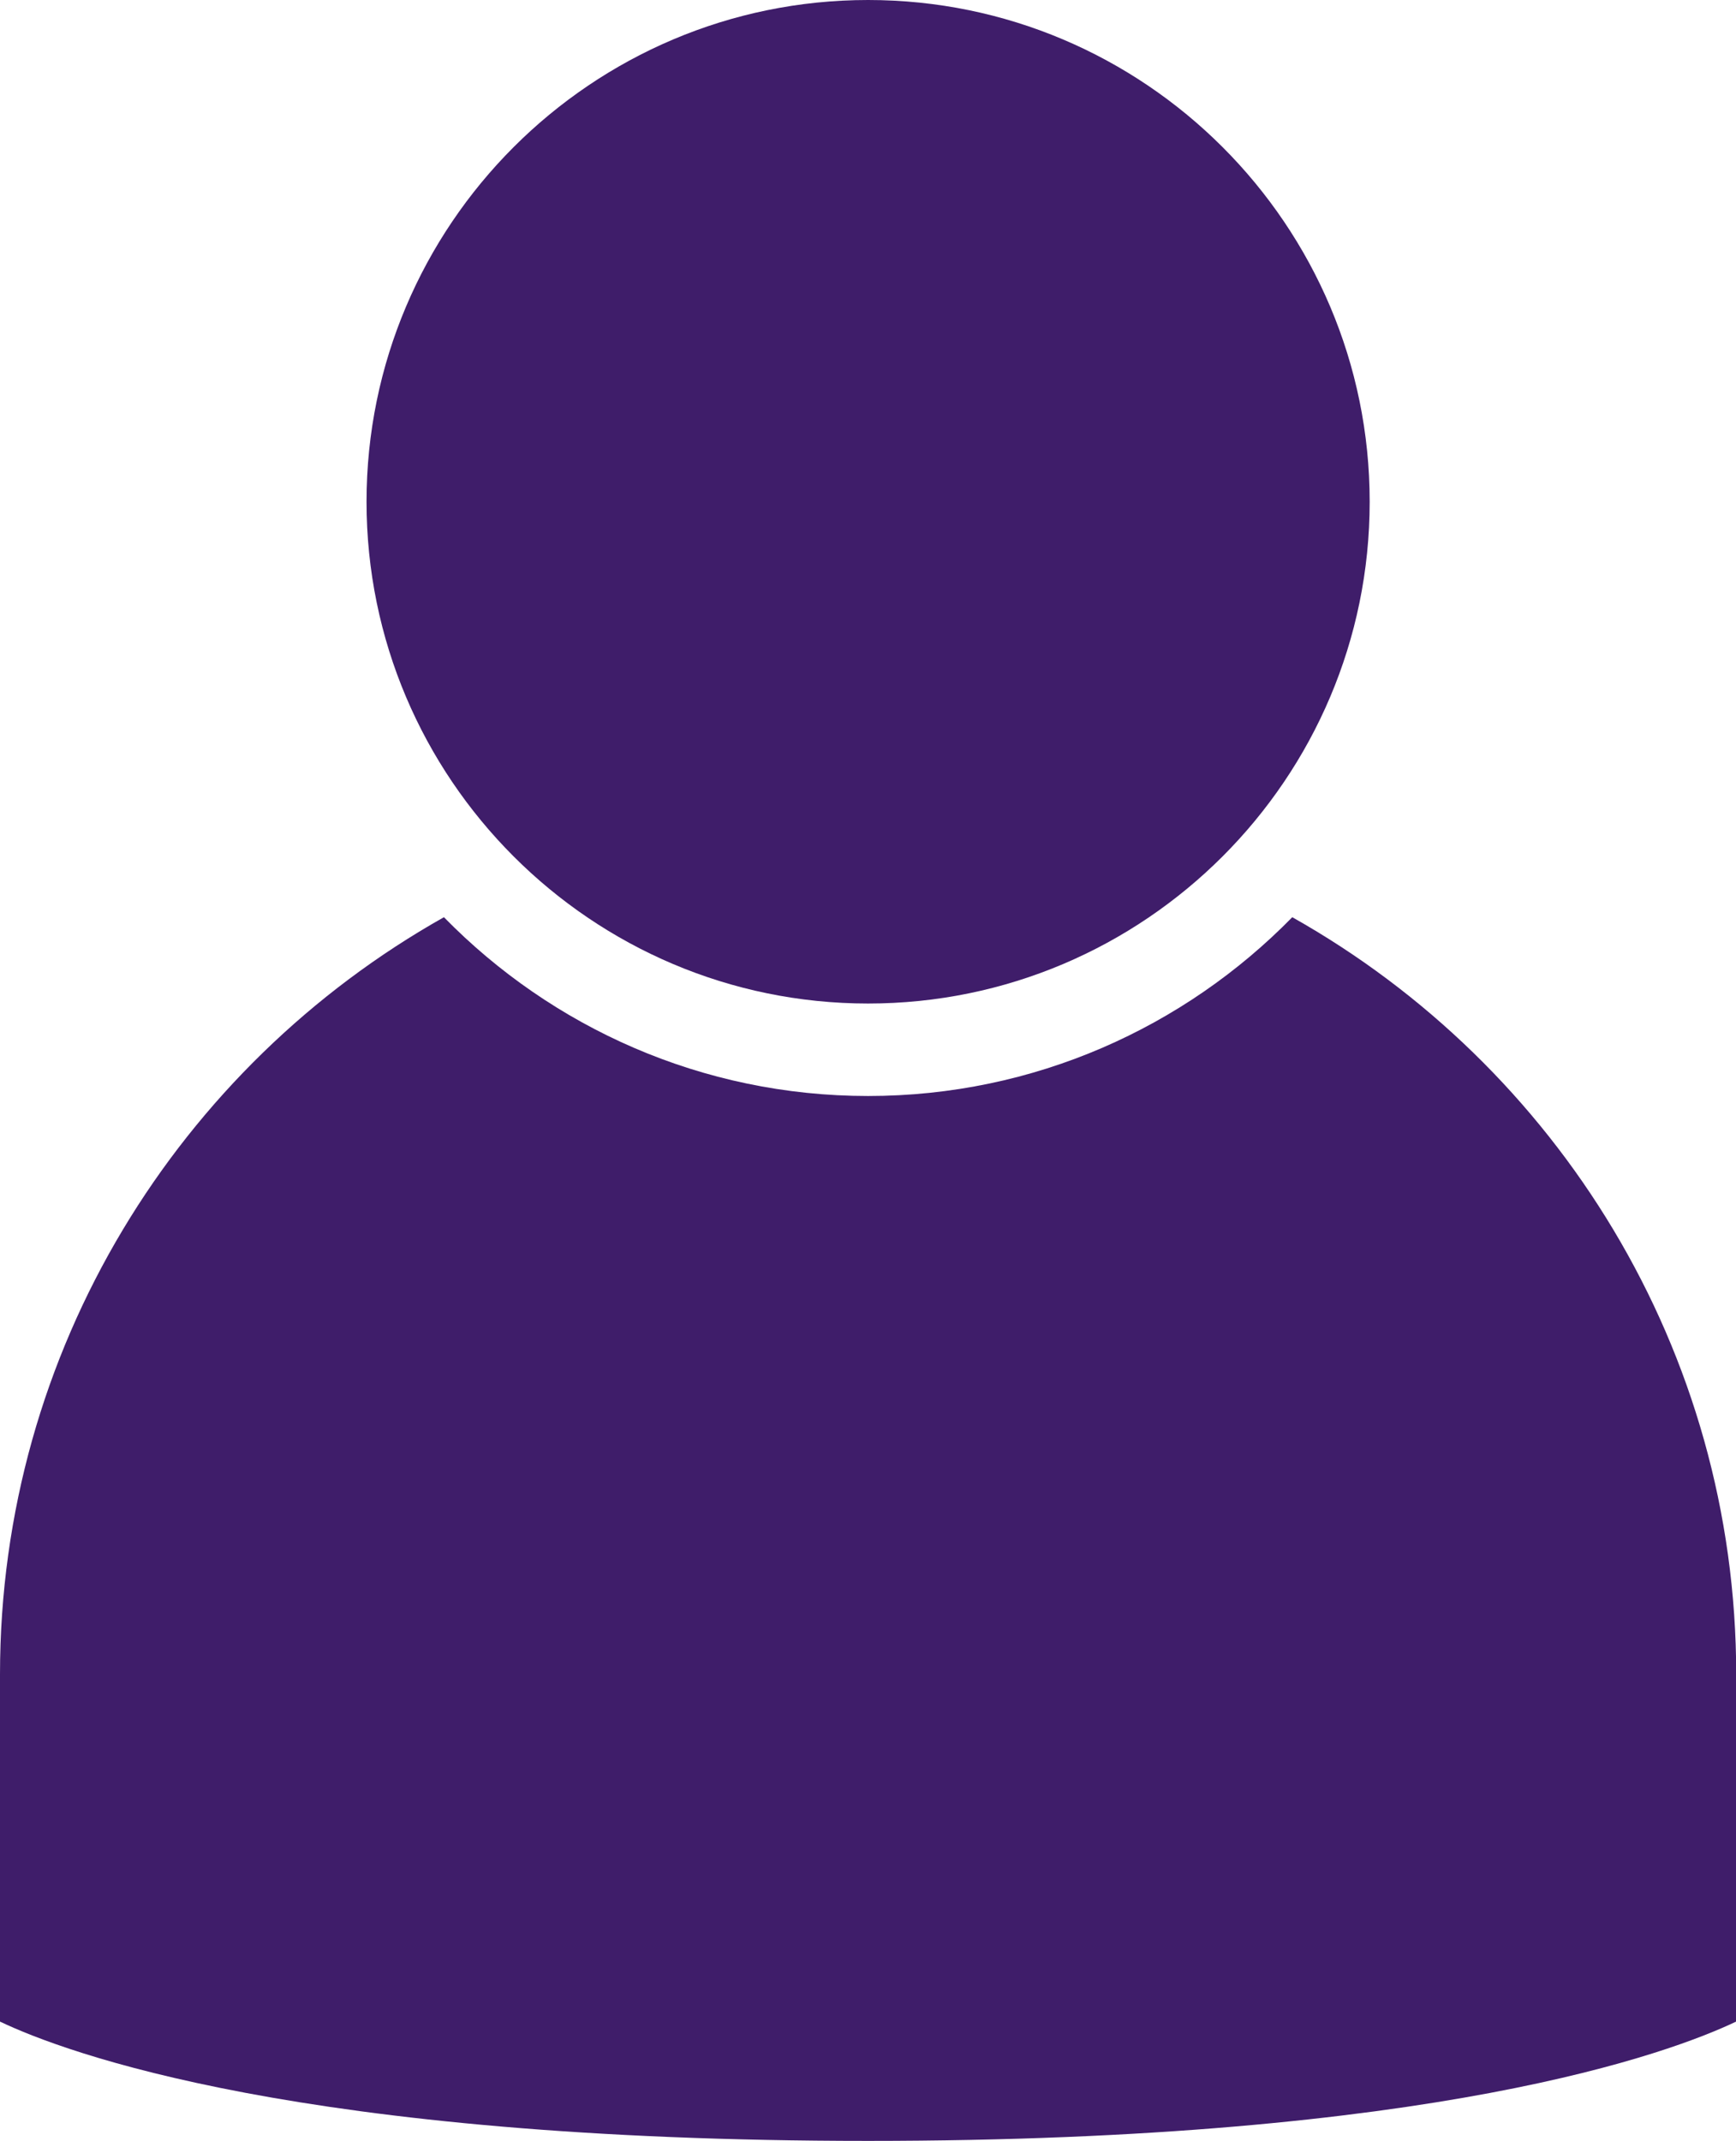
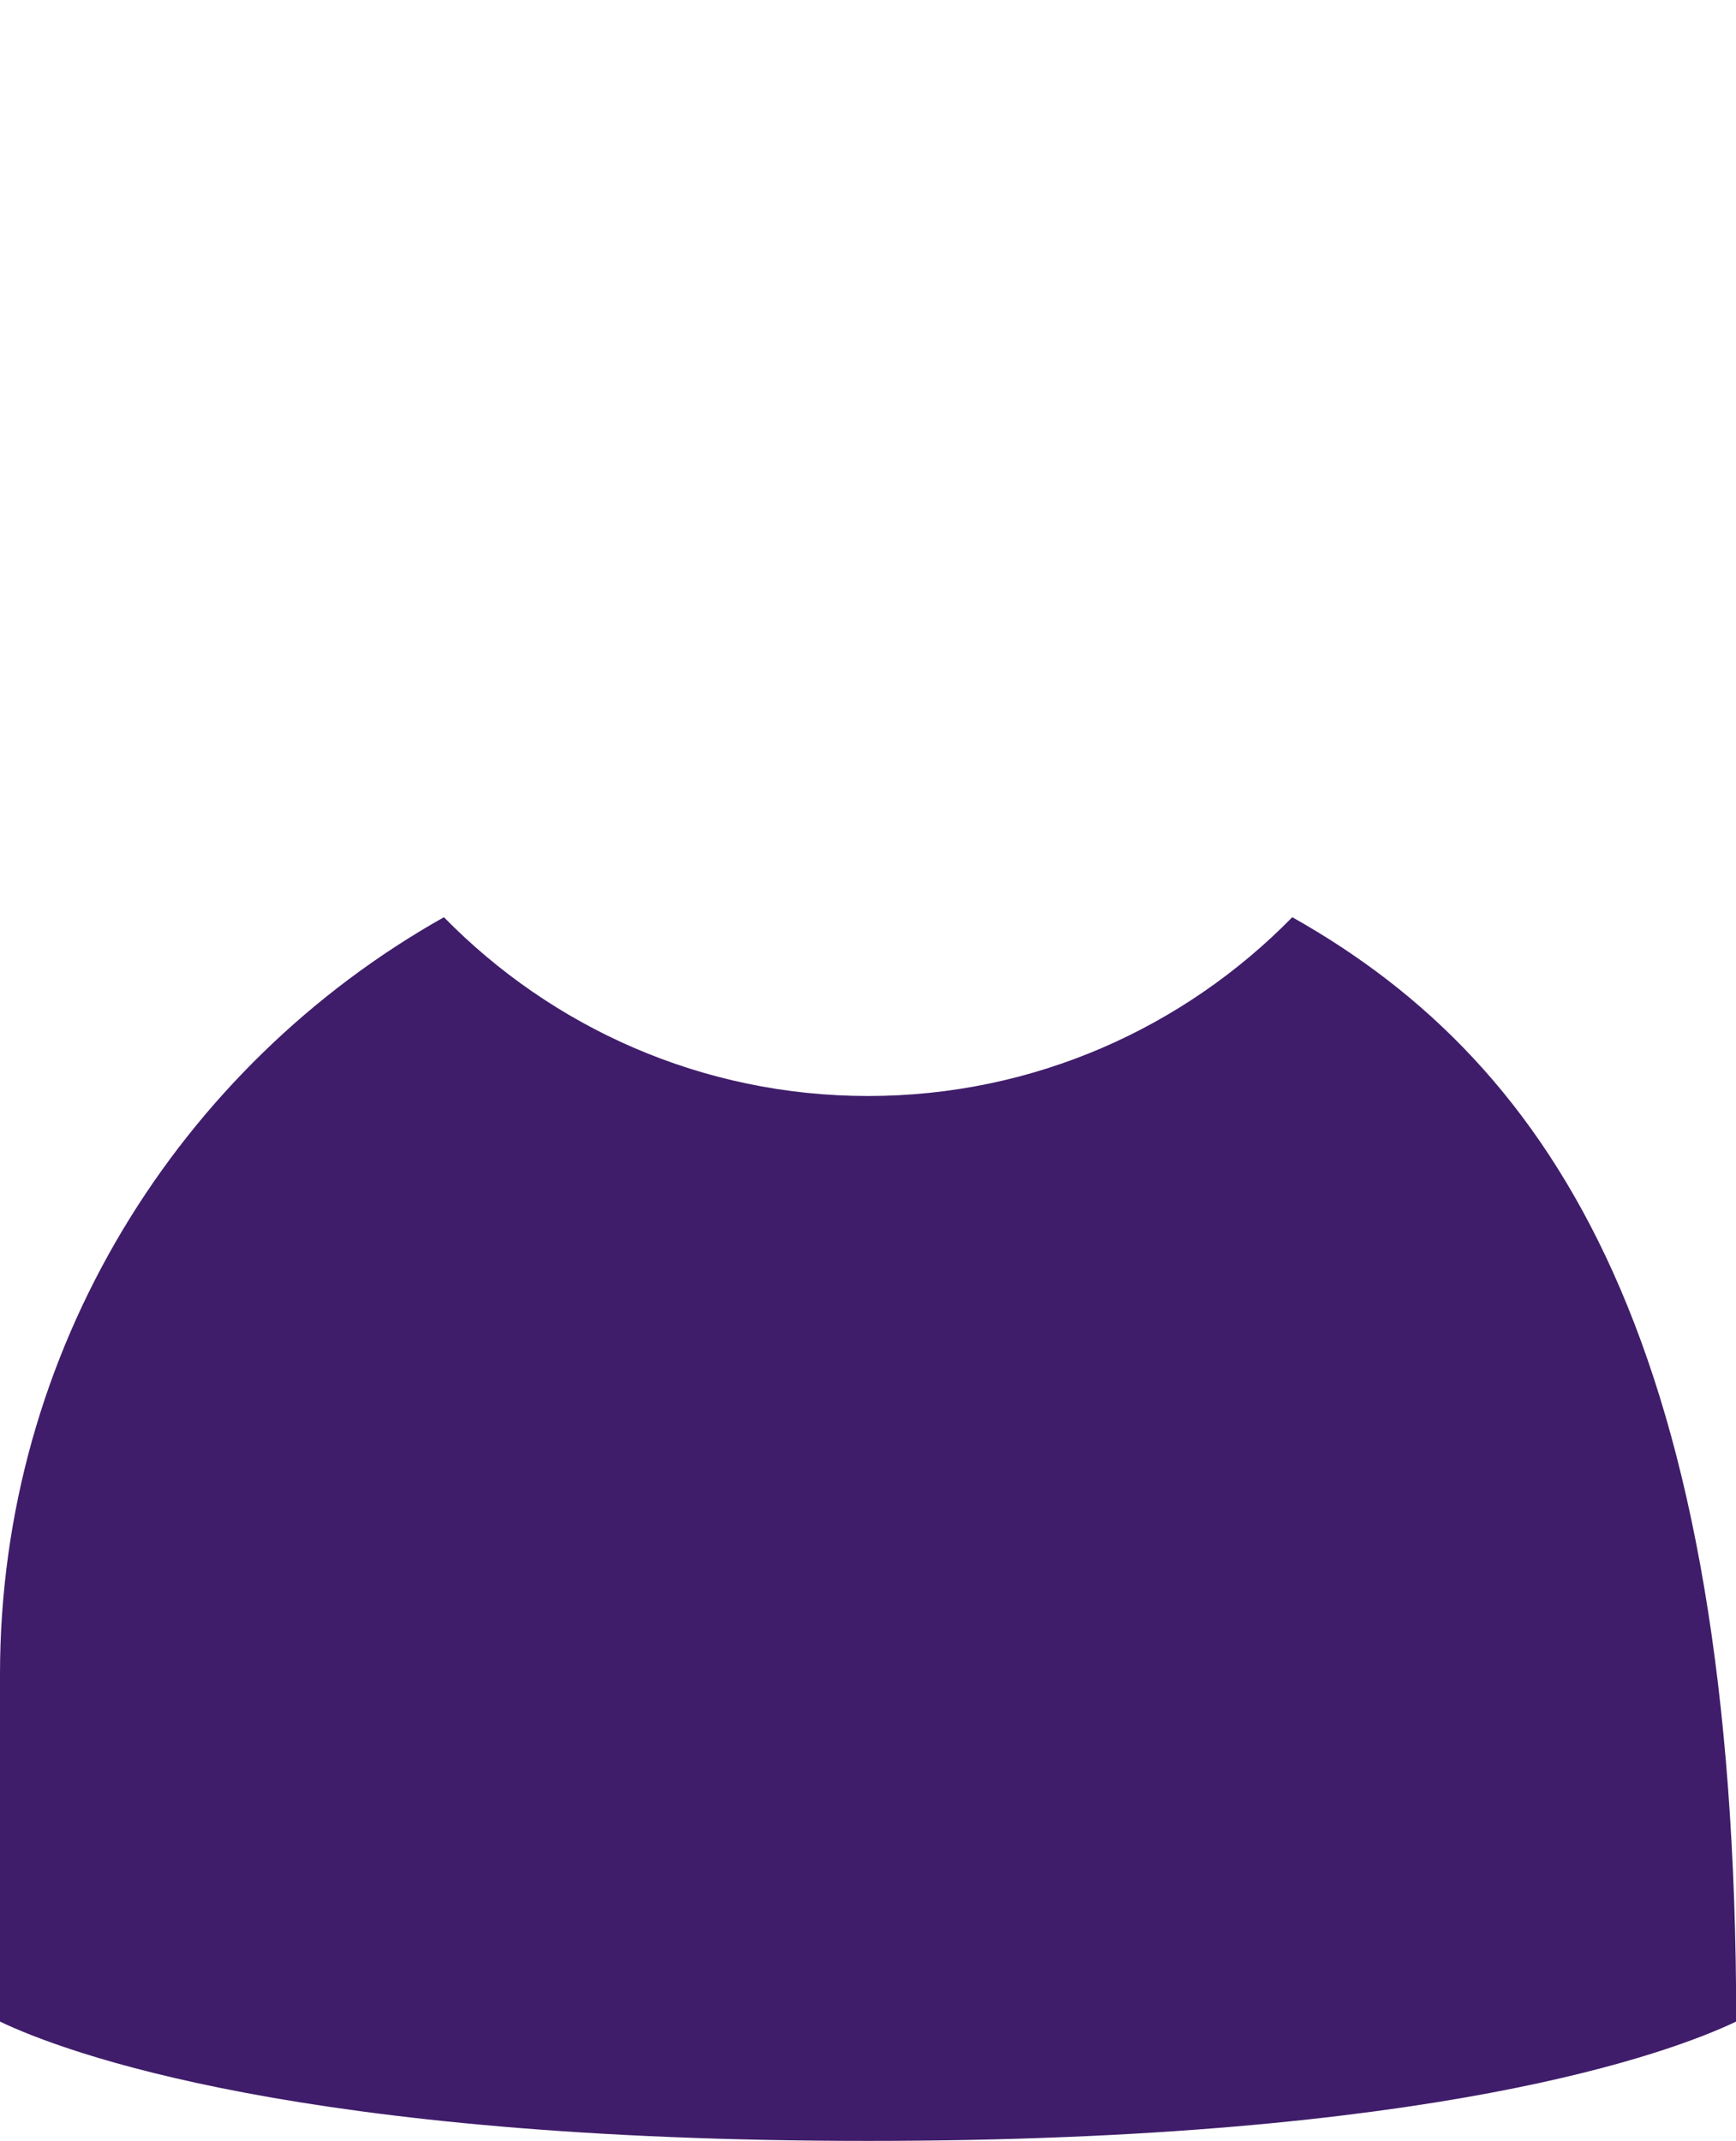
<svg xmlns="http://www.w3.org/2000/svg" fill="#3f1d6a" height="500" preserveAspectRatio="xMidYMid meet" version="1" viewBox="0.0 0.0 405.6 500.0" width="405.6" zoomAndPan="magnify">
  <defs>
    <clipPath id="a">
      <path d="M 0 214 L 405.648 214 L 405.648 500 L 0 500 Z M 0 214" />
    </clipPath>
  </defs>
  <g>
    <g id="change1_1">
-       <path d="M 202.824 0 C 138.207 0 85.637 52.57 85.637 117.188 C 85.637 181.801 138.207 234.371 202.824 234.371 C 267.441 234.371 320.012 181.801 320.012 117.188 C 320.012 52.57 267.441 0 202.824 0" fill="inherit" />
-     </g>
+       </g>
    <g clip-path="url(#a)" id="change1_2">
-       <path d="M 301.926 214.211 C 276.719 239.953 241.613 255.969 202.824 255.969 C 164.031 255.969 128.93 239.953 103.719 214.211 C 41.887 248.996 0 315.219 0 391.074 L 0 472.141 C 15.137 479.344 70.129 500 202.824 500 C 335.352 500 390.371 479.395 405.648 472.129 L 405.648 391.074 C 405.648 315.219 363.762 248.996 301.926 214.211" fill="inherit" />
+       <path d="M 301.926 214.211 C 276.719 239.953 241.613 255.969 202.824 255.969 C 164.031 255.969 128.93 239.953 103.719 214.211 C 41.887 248.996 0 315.219 0 391.074 L 0 472.141 C 15.137 479.344 70.129 500 202.824 500 C 335.352 500 390.371 479.395 405.648 472.129 C 405.648 315.219 363.762 248.996 301.926 214.211" fill="inherit" />
    </g>
  </g>
</svg>